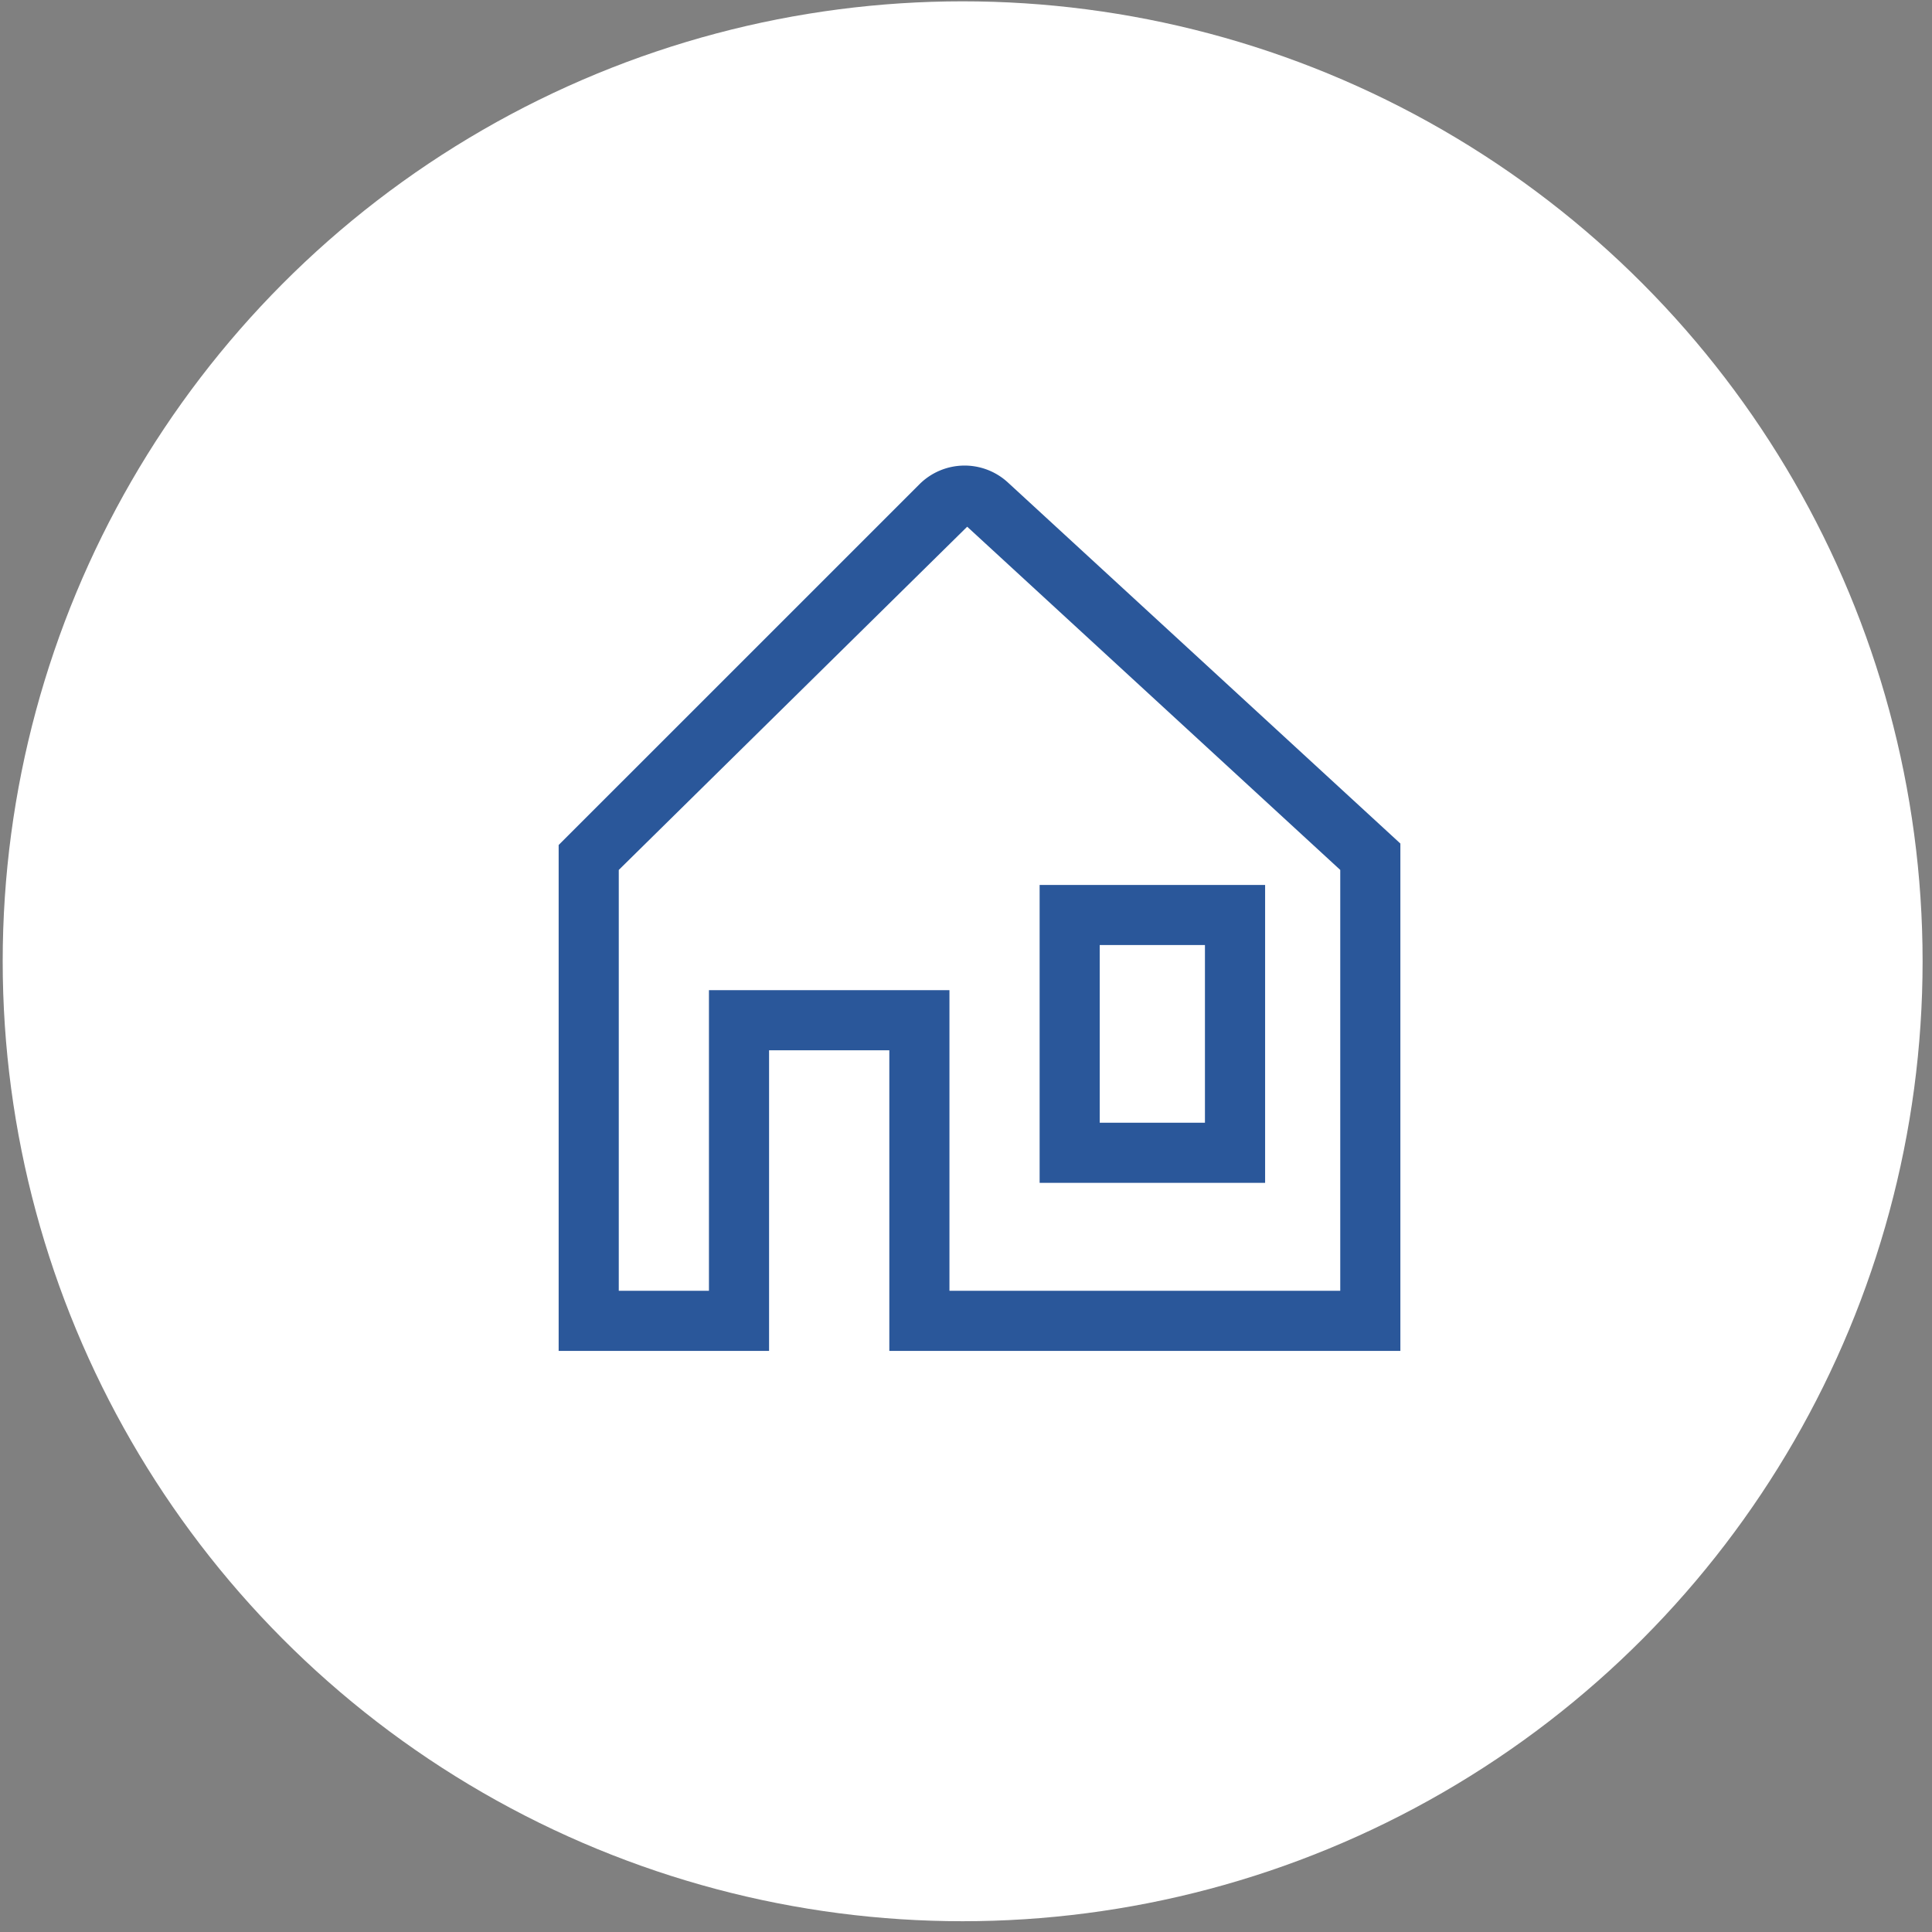
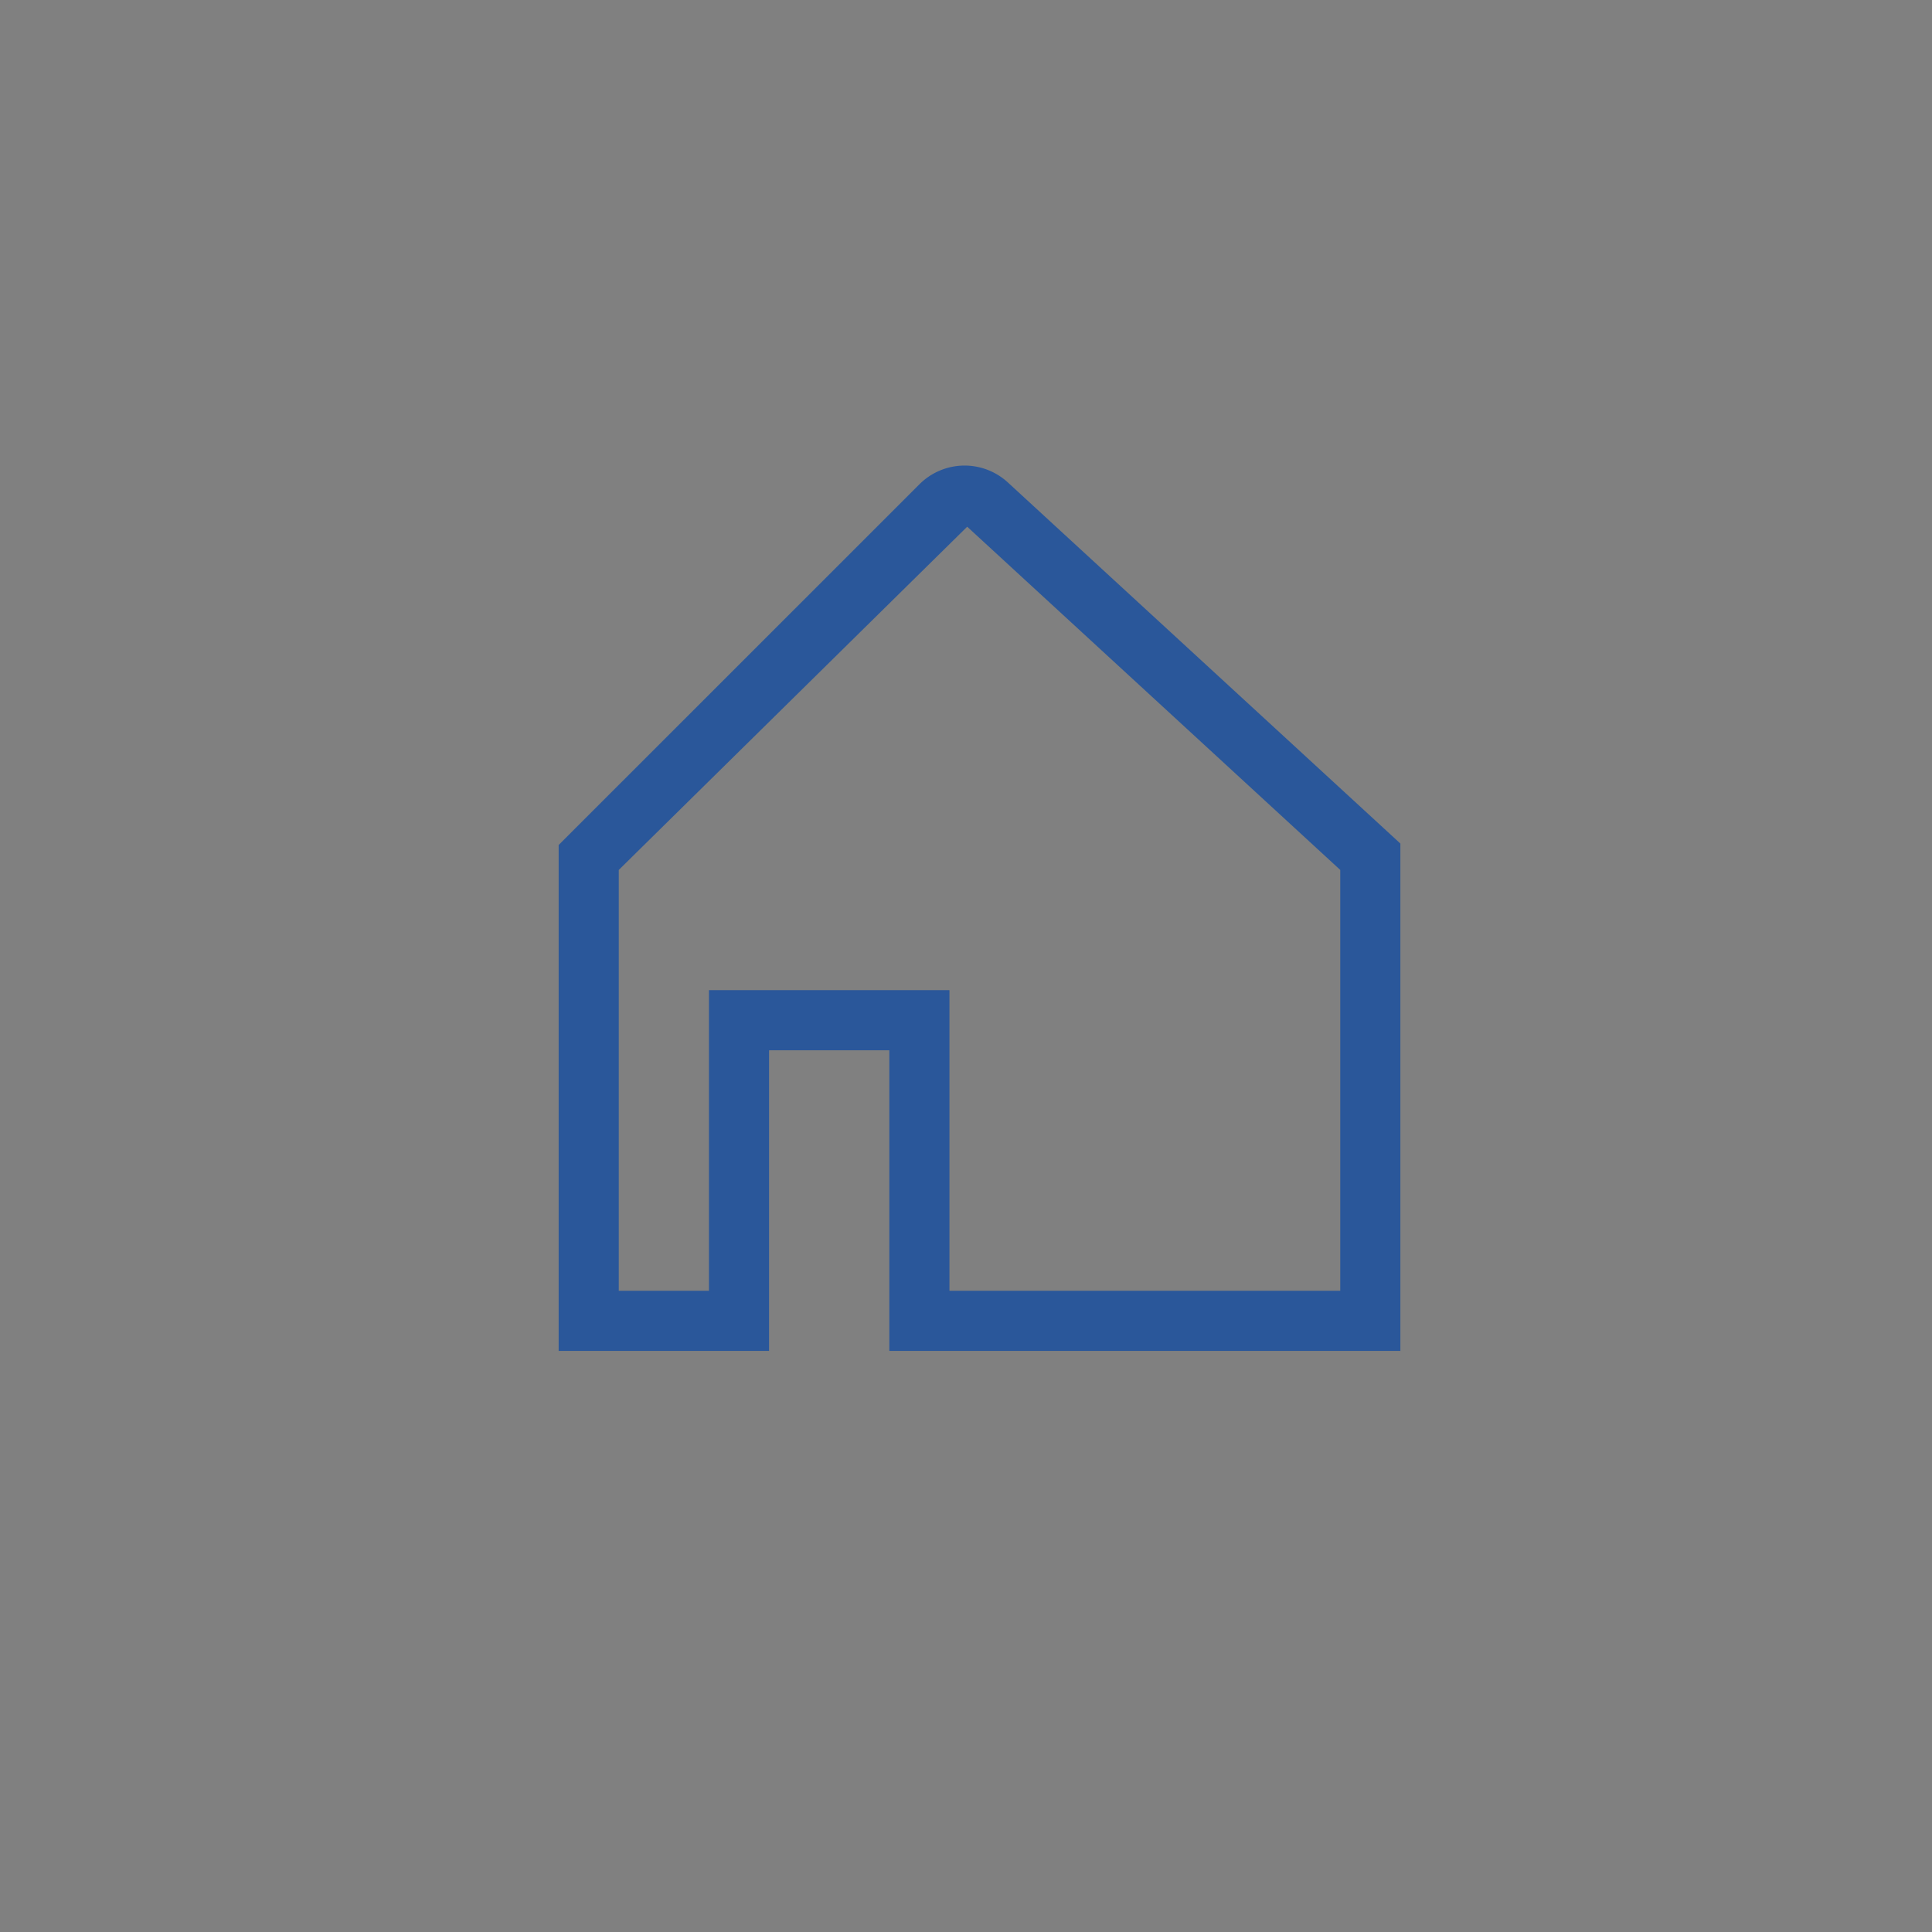
<svg xmlns="http://www.w3.org/2000/svg" width="83" height="83" fill="none">
  <rect width="100%" height="100%" fill="#808080" stroke="none" />
-   <circle cx="41.356" cy="41.297" r="41.24" fill="#fff" />
-   <path d="M54.35 50.816V38.019h-9.687v12.797h9.686zM47.245 40.6h4.52v7.632h-4.52v-7.631z" fill="#2A579A" />
  <path d="M43.297 20.725a2.745 2.745 0 00-3.798.08L24 36.302v21.733h9.04V45.12h5.166v12.915h21.955V36.239L43.297 20.725zm14.281 34.728H40.789V42.538H30.457v12.915h-3.874v-18.08L41.549 22.63v-.004l16.029 14.747v18.08z" fill="#2A579A" />
</svg>